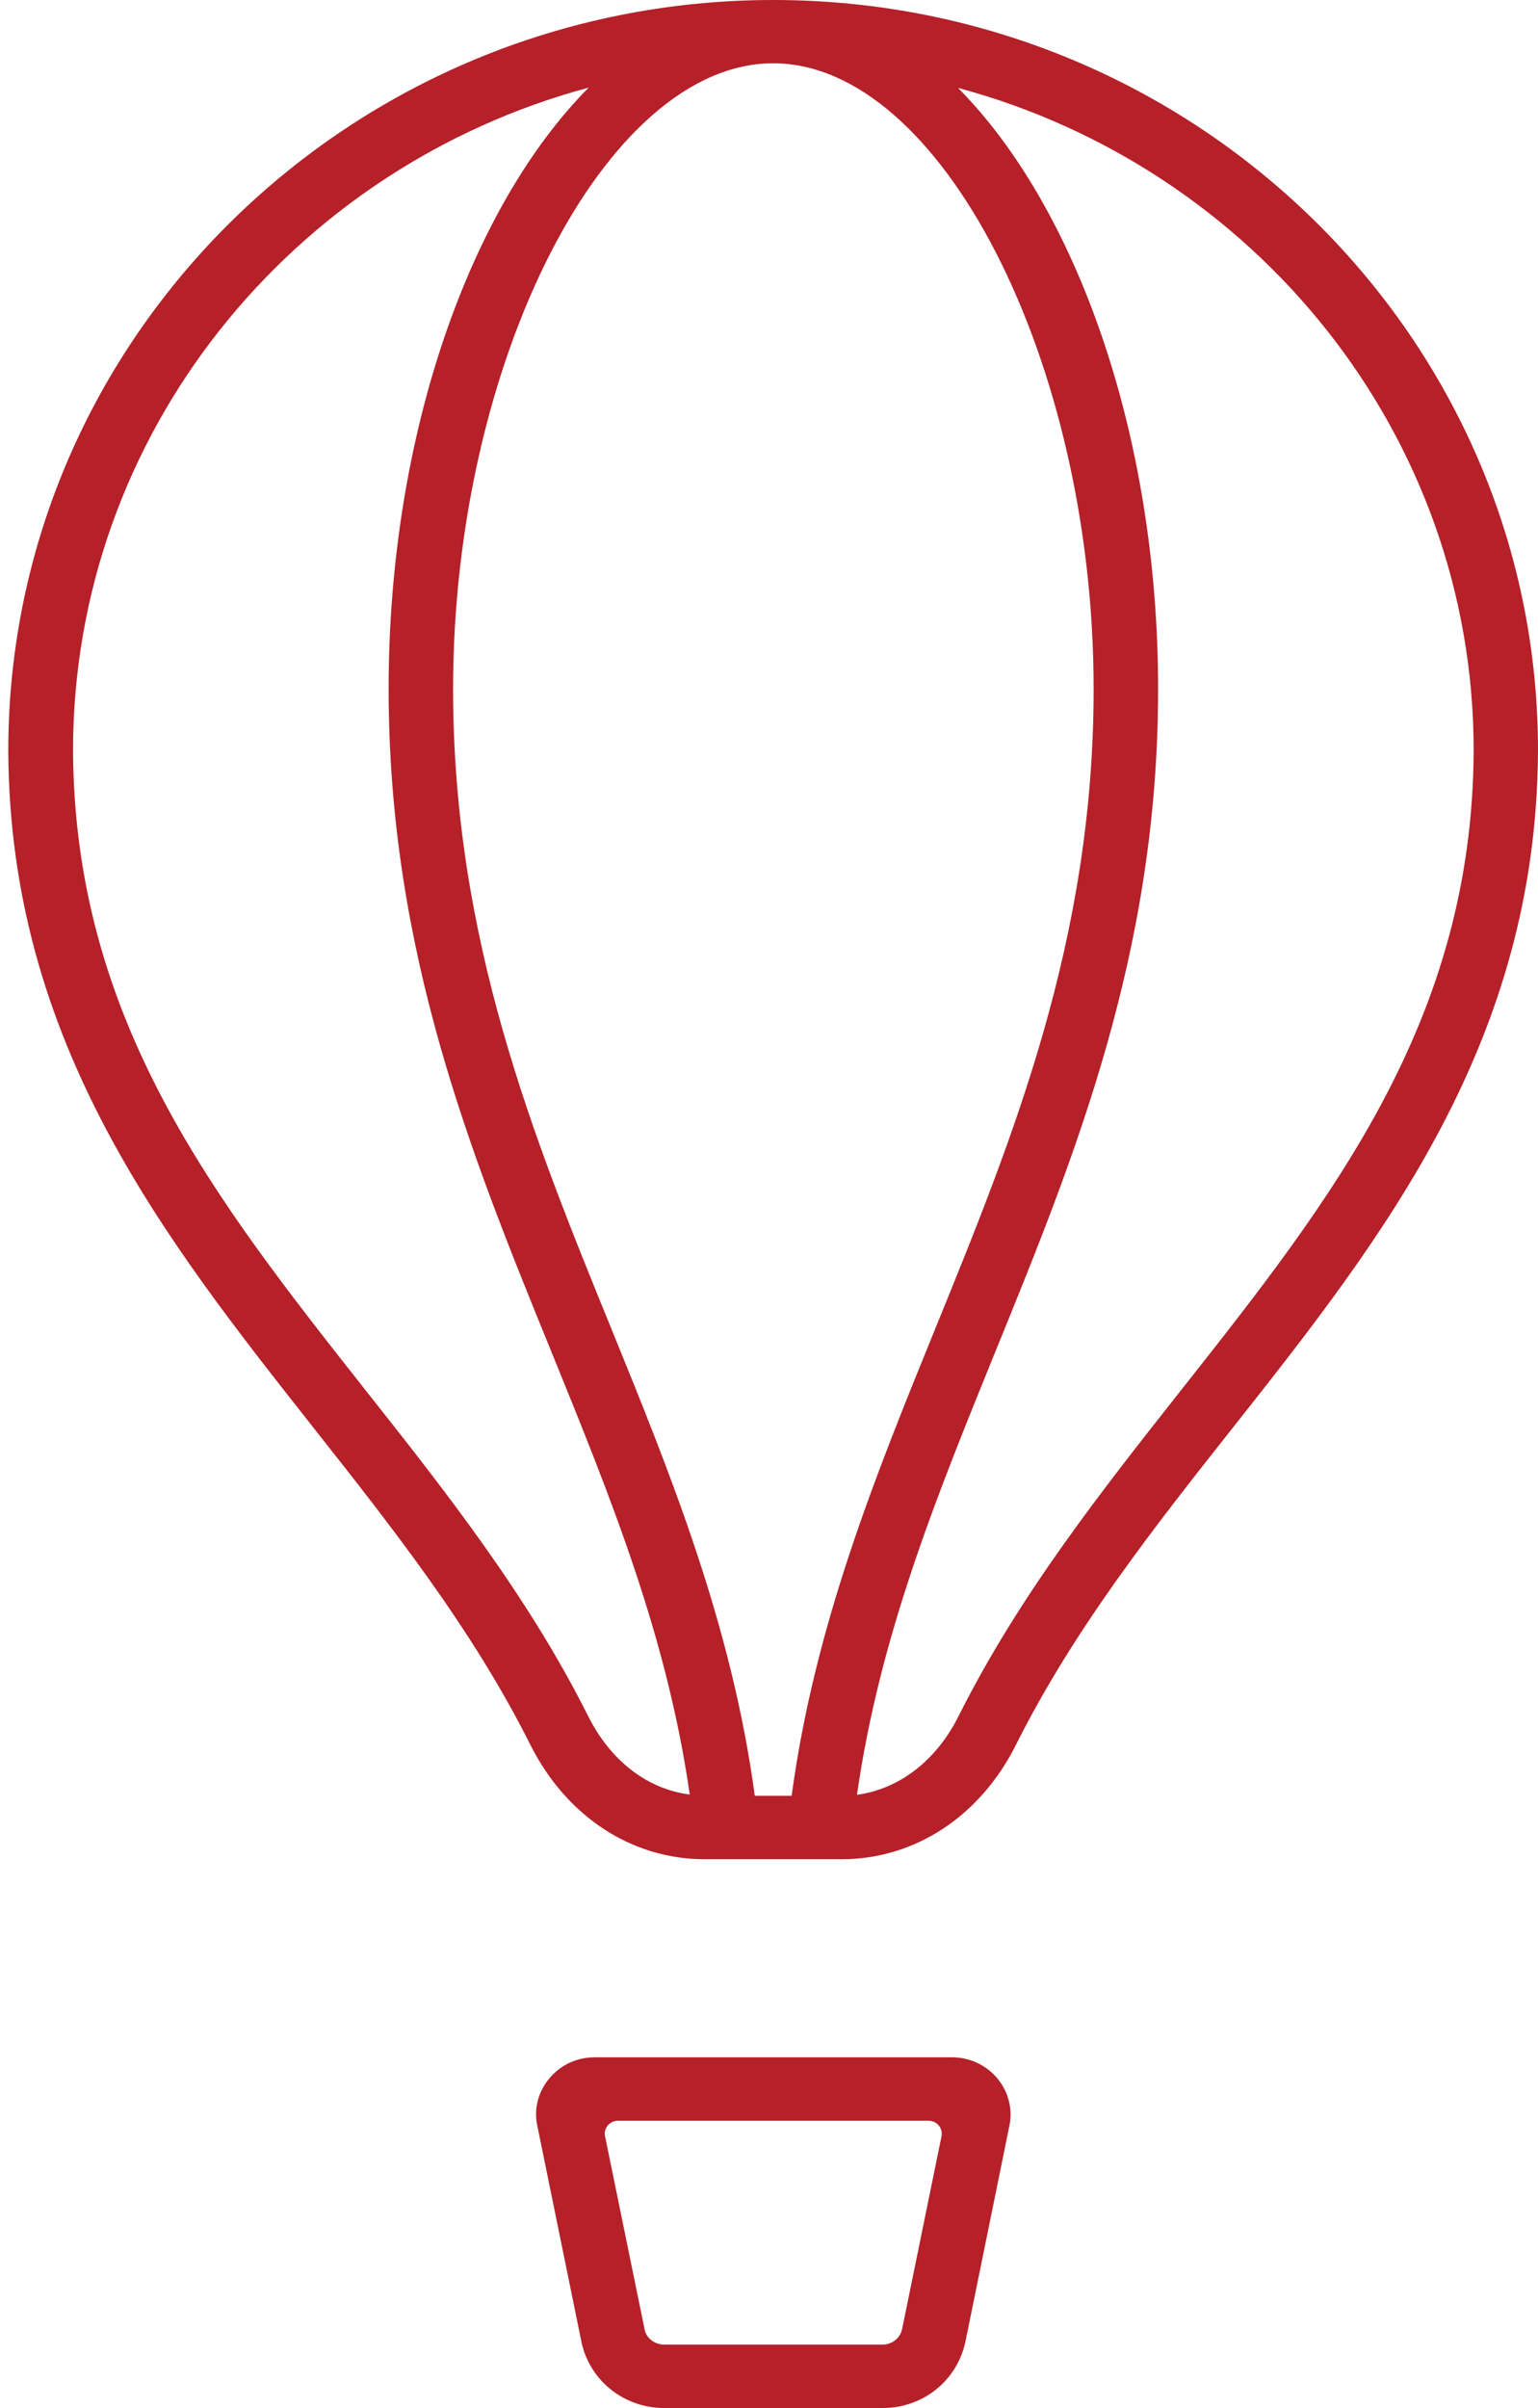
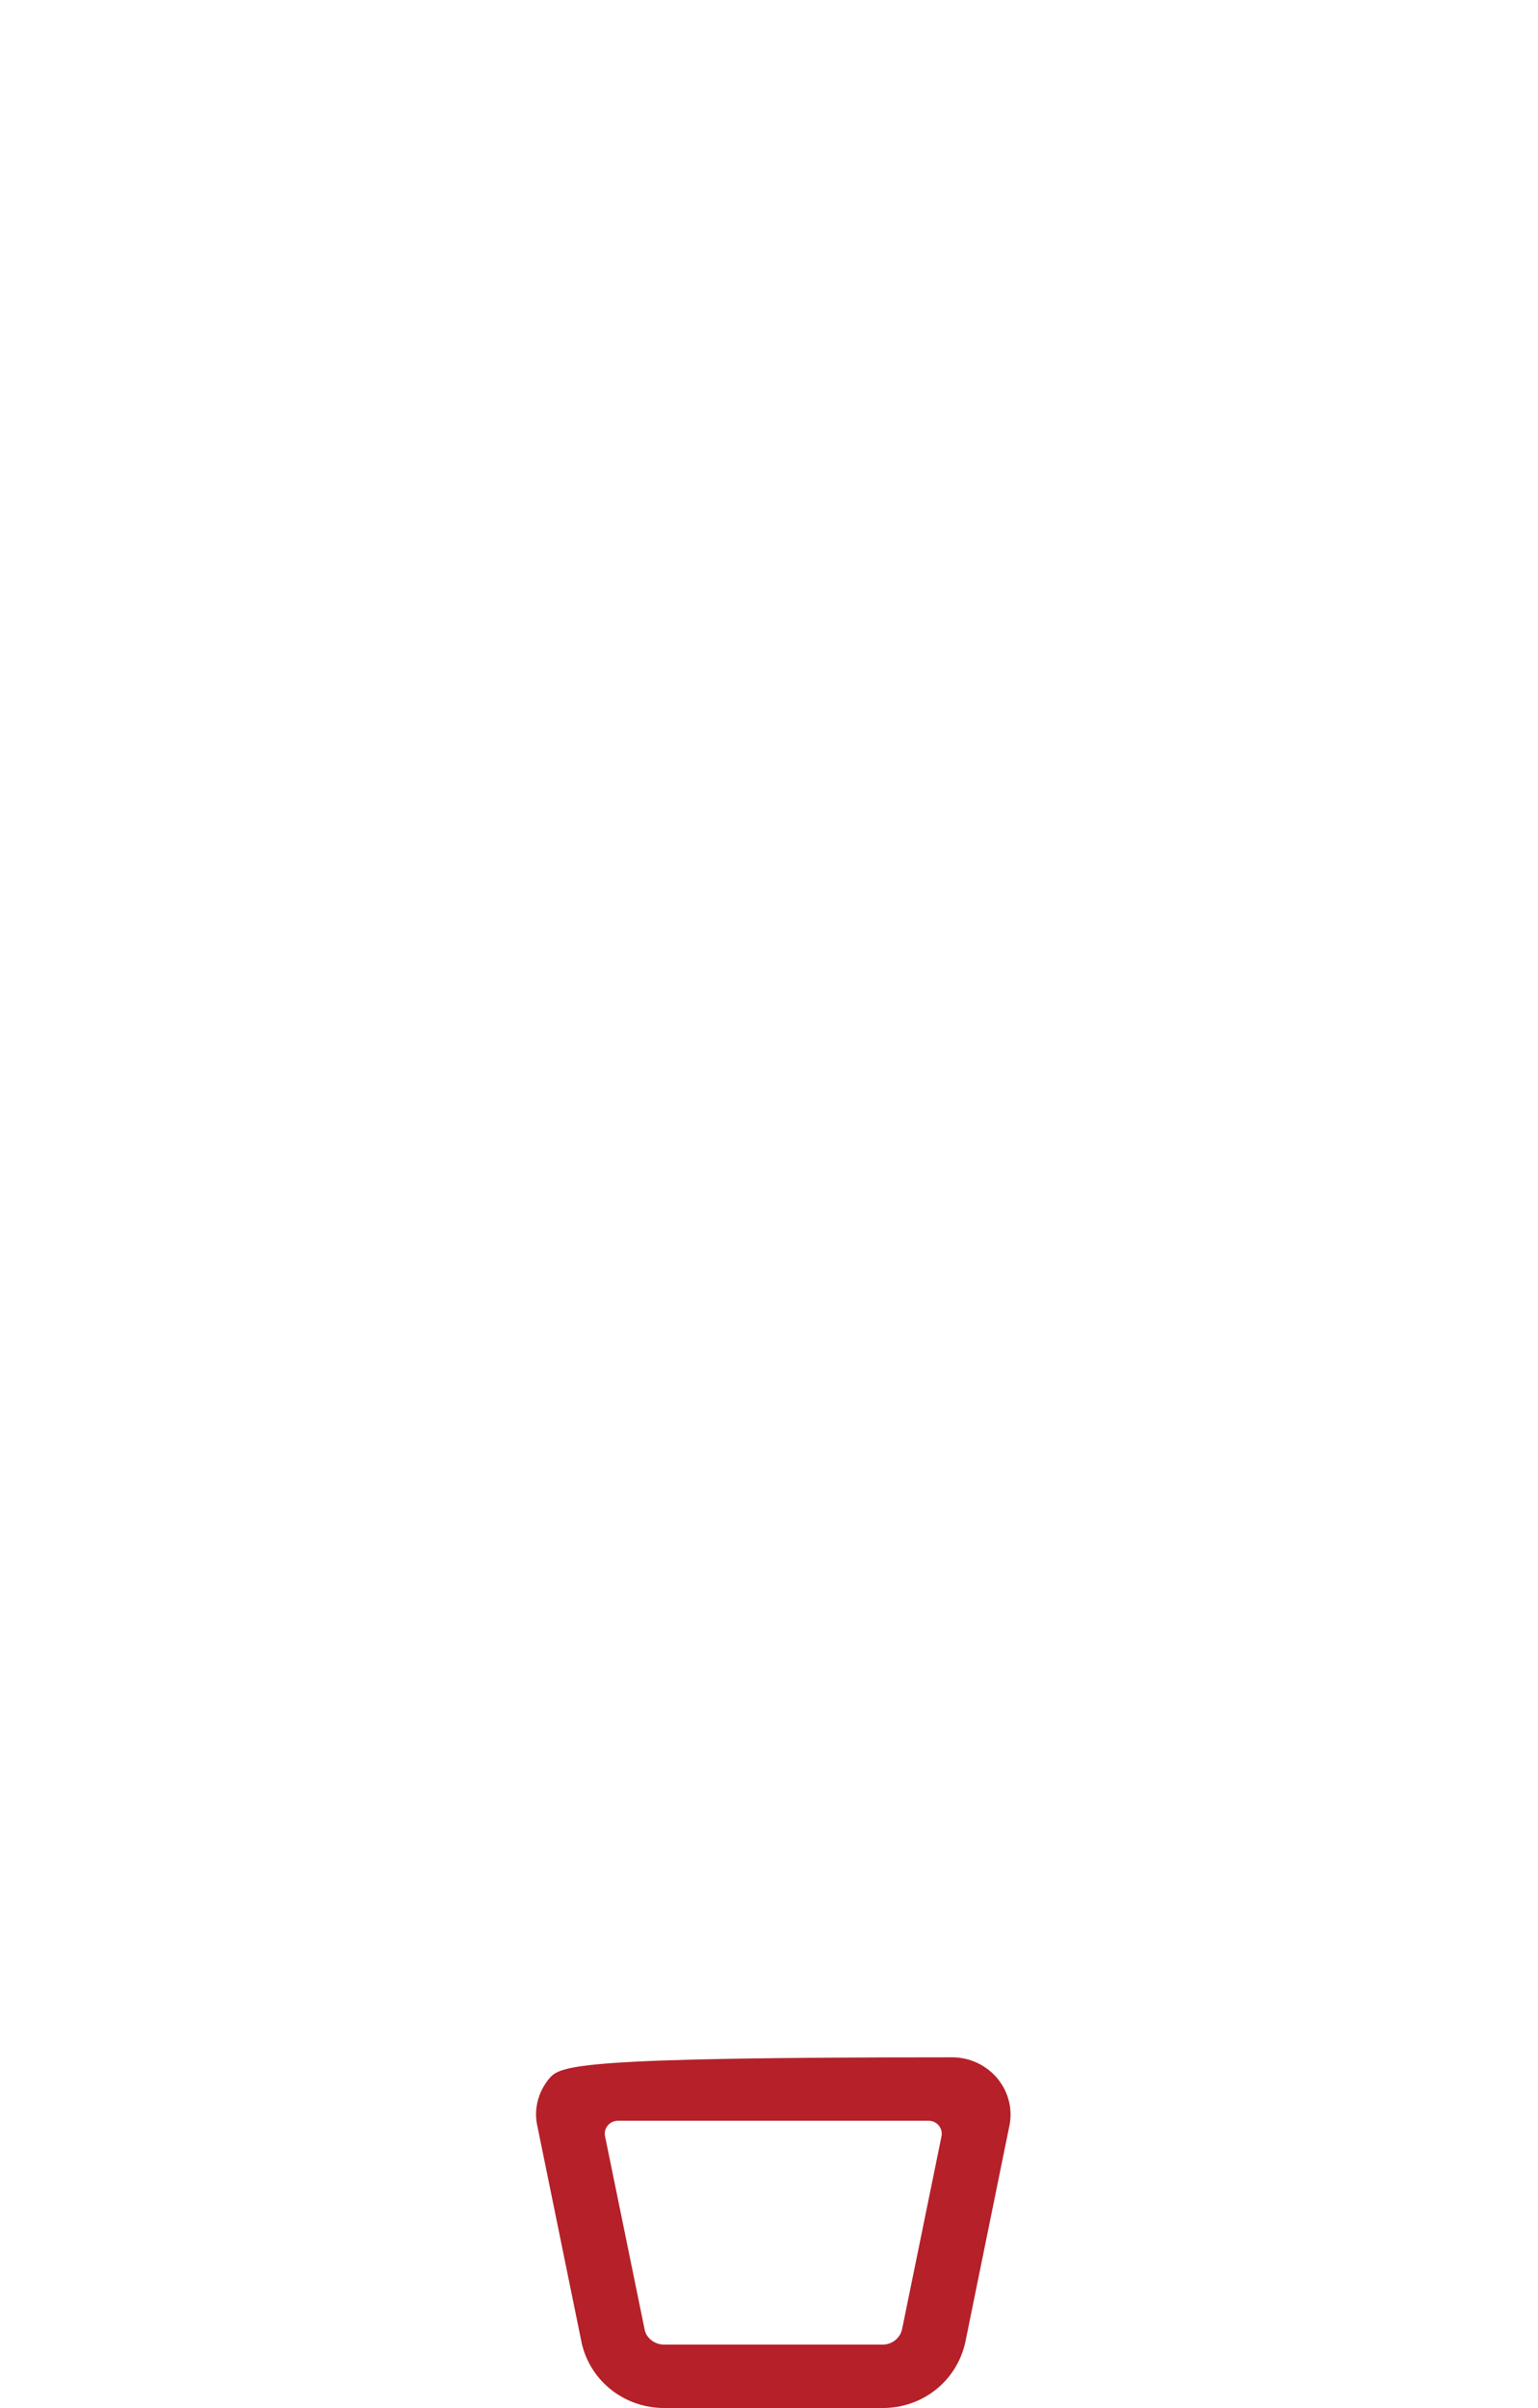
<svg xmlns="http://www.w3.org/2000/svg" width="69" height="108" viewBox="0 0 69 108" fill="none">
-   <path d="M34.692 0C15.768 0 0.372 15.099 0.372 33.666C0.423 46.765 7.369 55.546 14.069 64.04C17.577 68.482 21.203 73.074 23.784 78.237C25.399 81.458 28.323 83.387 31.618 83.387H34.686H37.753C41.041 83.387 43.979 81.464 45.588 78.237C48.175 73.074 51.794 68.476 55.303 64.04C62.015 55.546 68.941 46.772 69 33.666C69.013 15.099 53.617 0 34.692 0ZM26.391 76.977C23.674 71.554 19.957 66.846 16.358 62.3C9.665 53.812 3.335 45.791 3.277 33.66C3.277 19.476 13.089 7.507 26.41 3.929C21.105 9.274 17.435 19.476 17.435 30.893C17.435 42.681 21.138 51.792 24.731 60.611C27.396 67.157 29.925 73.373 30.944 80.484C29.05 80.25 27.39 78.971 26.391 76.977ZM34.692 80.542H33.862C32.831 72.879 30.087 66.118 27.416 59.566C23.926 51 20.327 42.141 20.327 30.9C20.327 16.216 27.169 2.838 34.692 2.838C42.215 2.845 49.064 16.216 49.064 30.9C49.064 42.141 45.458 51 41.969 59.566C39.303 66.118 36.547 72.879 35.516 80.542H34.692ZM53.026 62.3C49.433 66.852 45.711 71.561 43 76.977C42.001 78.971 40.334 80.243 38.447 80.497C39.465 73.379 41.995 67.17 44.654 60.624C48.247 51.805 51.956 42.694 51.956 30.906C51.956 19.489 48.279 9.287 42.98 3.942C56.295 7.52 66.114 19.489 66.114 33.66C66.062 45.791 59.726 53.812 53.026 62.3Z" fill="#B52029" />
-   <path d="M42.714 92.271H26.669C25.872 92.271 25.126 92.621 24.627 93.239C24.121 93.855 23.939 94.648 24.114 95.382L26.099 105.097C26.494 106.805 28.018 108 29.802 108H39.601C41.385 108 42.909 106.805 43.304 105.065L45.27 95.414C45.451 94.648 45.263 93.855 44.764 93.239C44.264 92.628 43.519 92.271 42.714 92.271ZM40.47 104.467C40.38 104.87 40.016 105.156 39.595 105.156H29.796C29.38 105.156 29.011 104.876 28.926 104.506L27.143 95.804C27.072 95.447 27.351 95.115 27.727 95.115H41.657C42.033 95.115 42.306 95.447 42.241 95.804L40.47 104.467Z" fill="#B52029" />
+   <path d="M42.714 92.271C25.872 92.271 25.126 92.621 24.627 93.239C24.121 93.855 23.939 94.648 24.114 95.382L26.099 105.097C26.494 106.805 28.018 108 29.802 108H39.601C41.385 108 42.909 106.805 43.304 105.065L45.27 95.414C45.451 94.648 45.263 93.855 44.764 93.239C44.264 92.628 43.519 92.271 42.714 92.271ZM40.47 104.467C40.38 104.87 40.016 105.156 39.595 105.156H29.796C29.38 105.156 29.011 104.876 28.926 104.506L27.143 95.804C27.072 95.447 27.351 95.115 27.727 95.115H41.657C42.033 95.115 42.306 95.447 42.241 95.804L40.47 104.467Z" fill="#B52029" />
</svg>